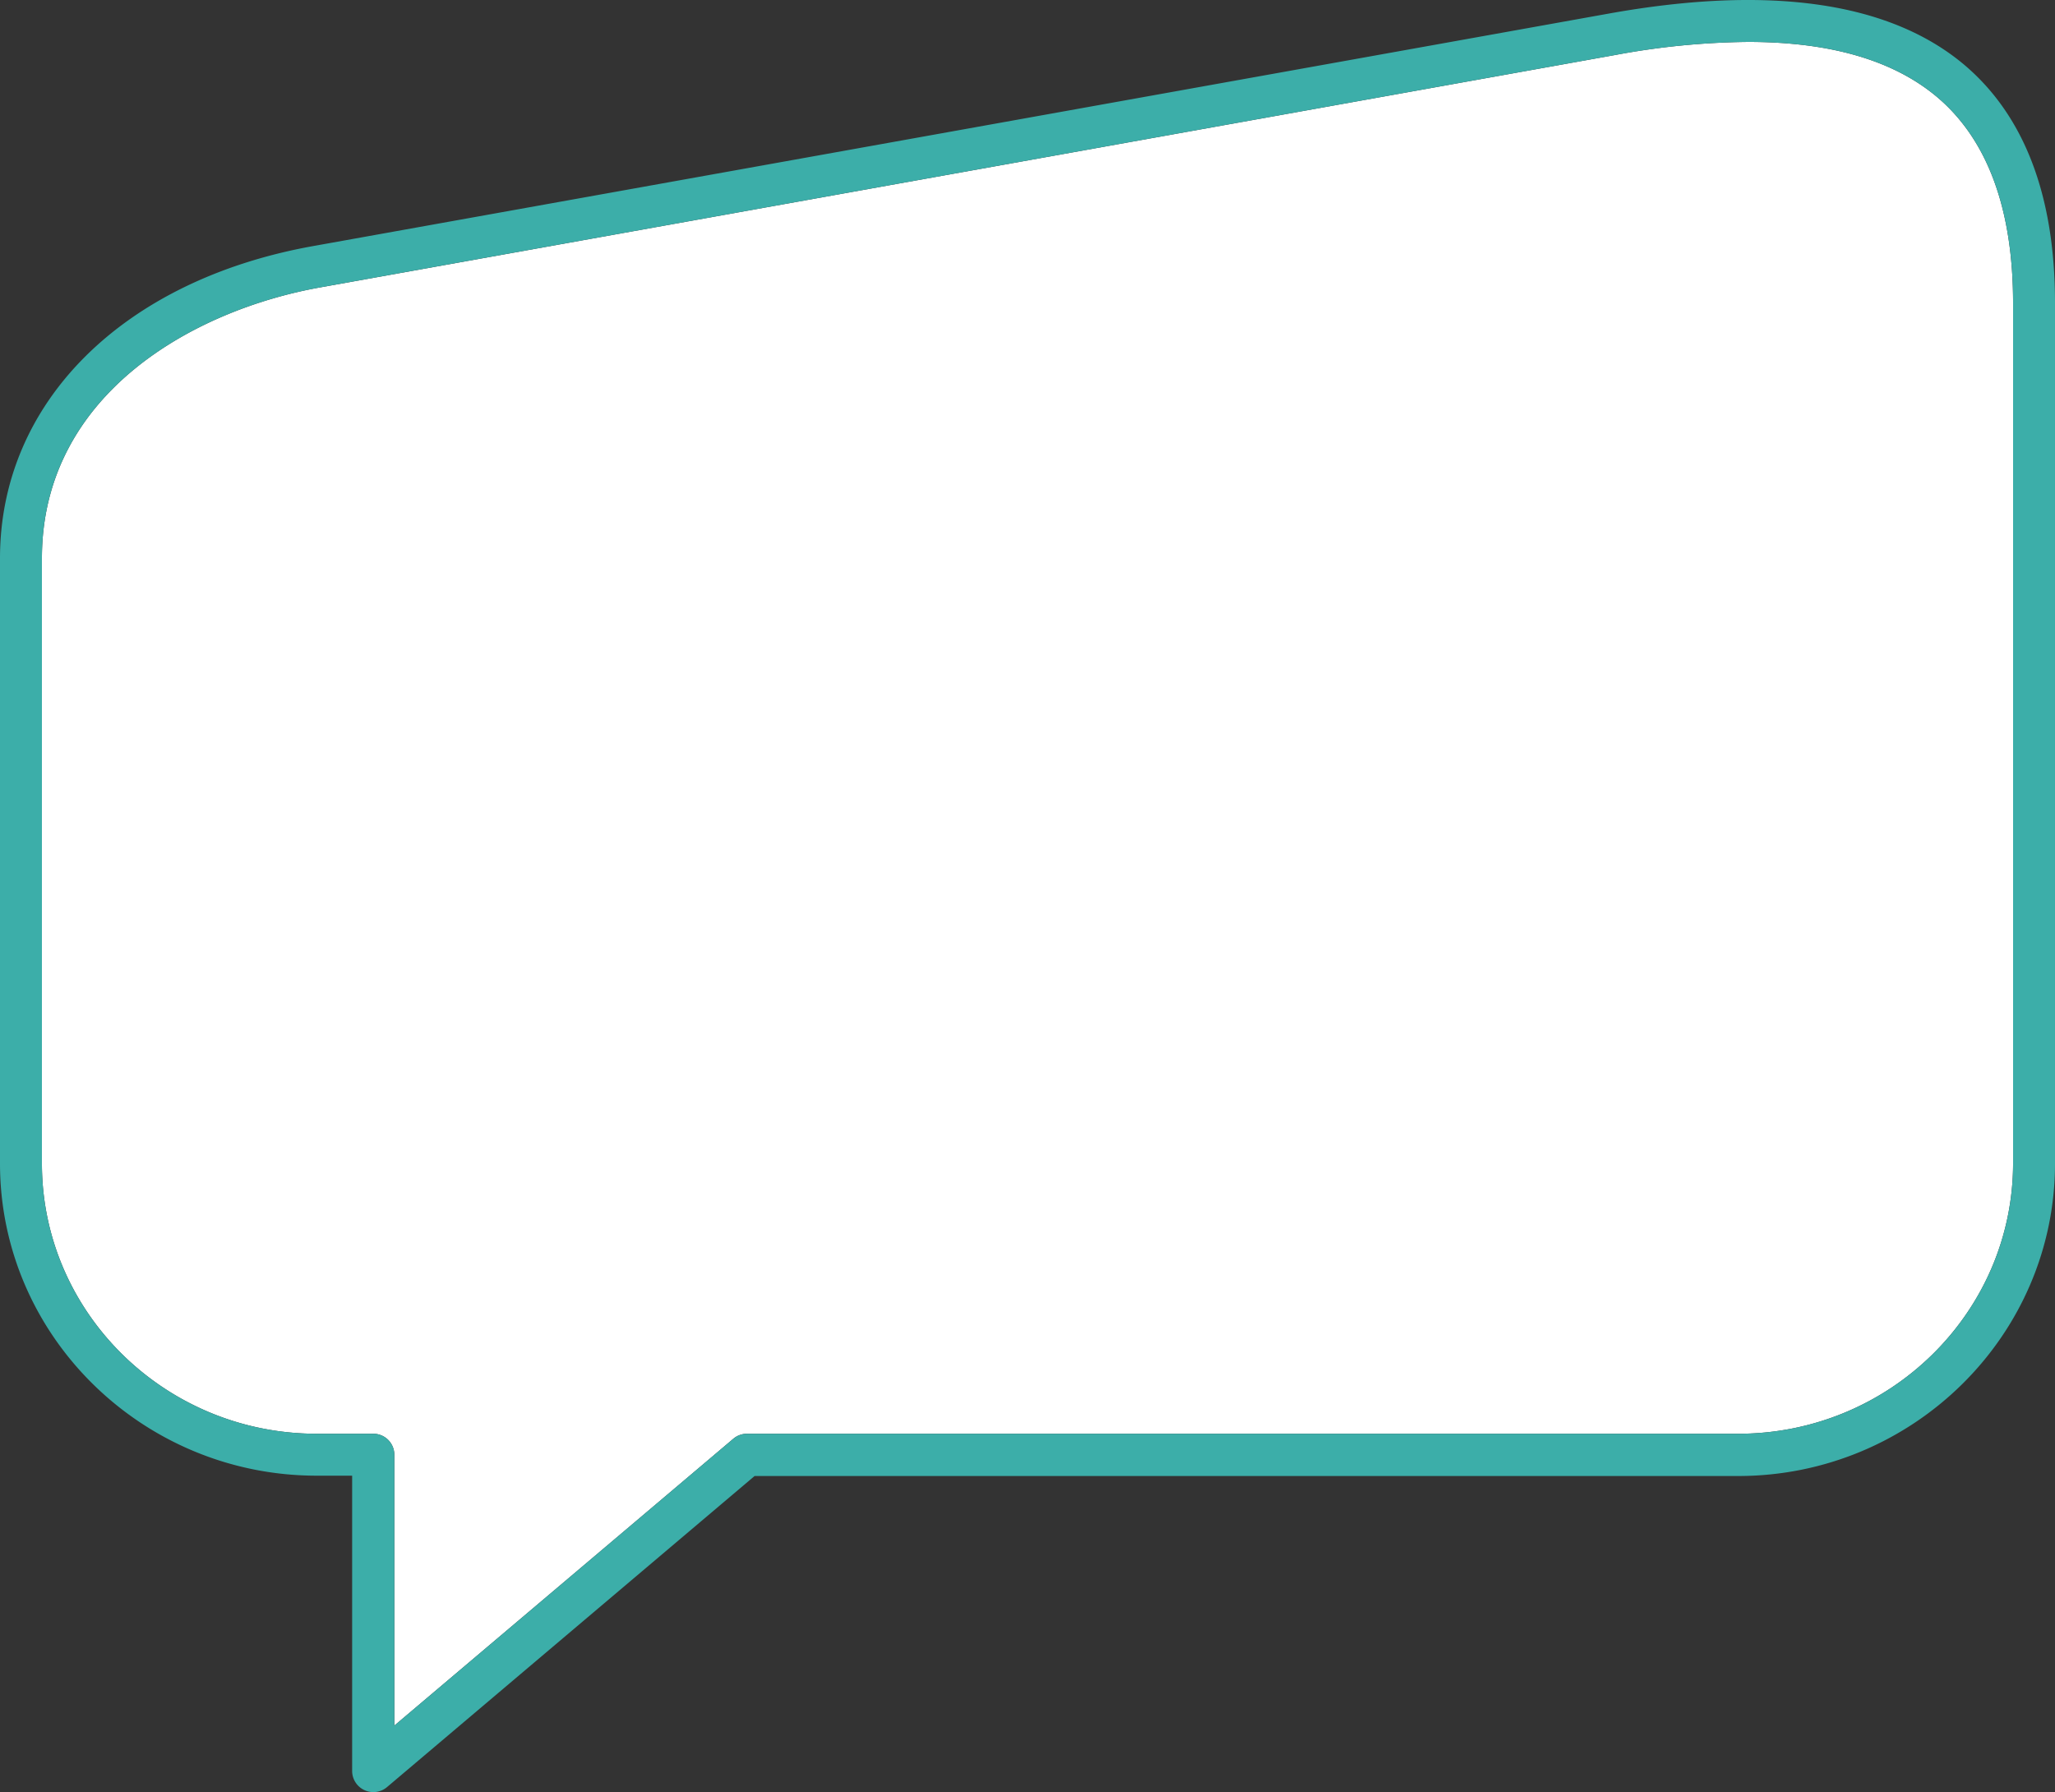
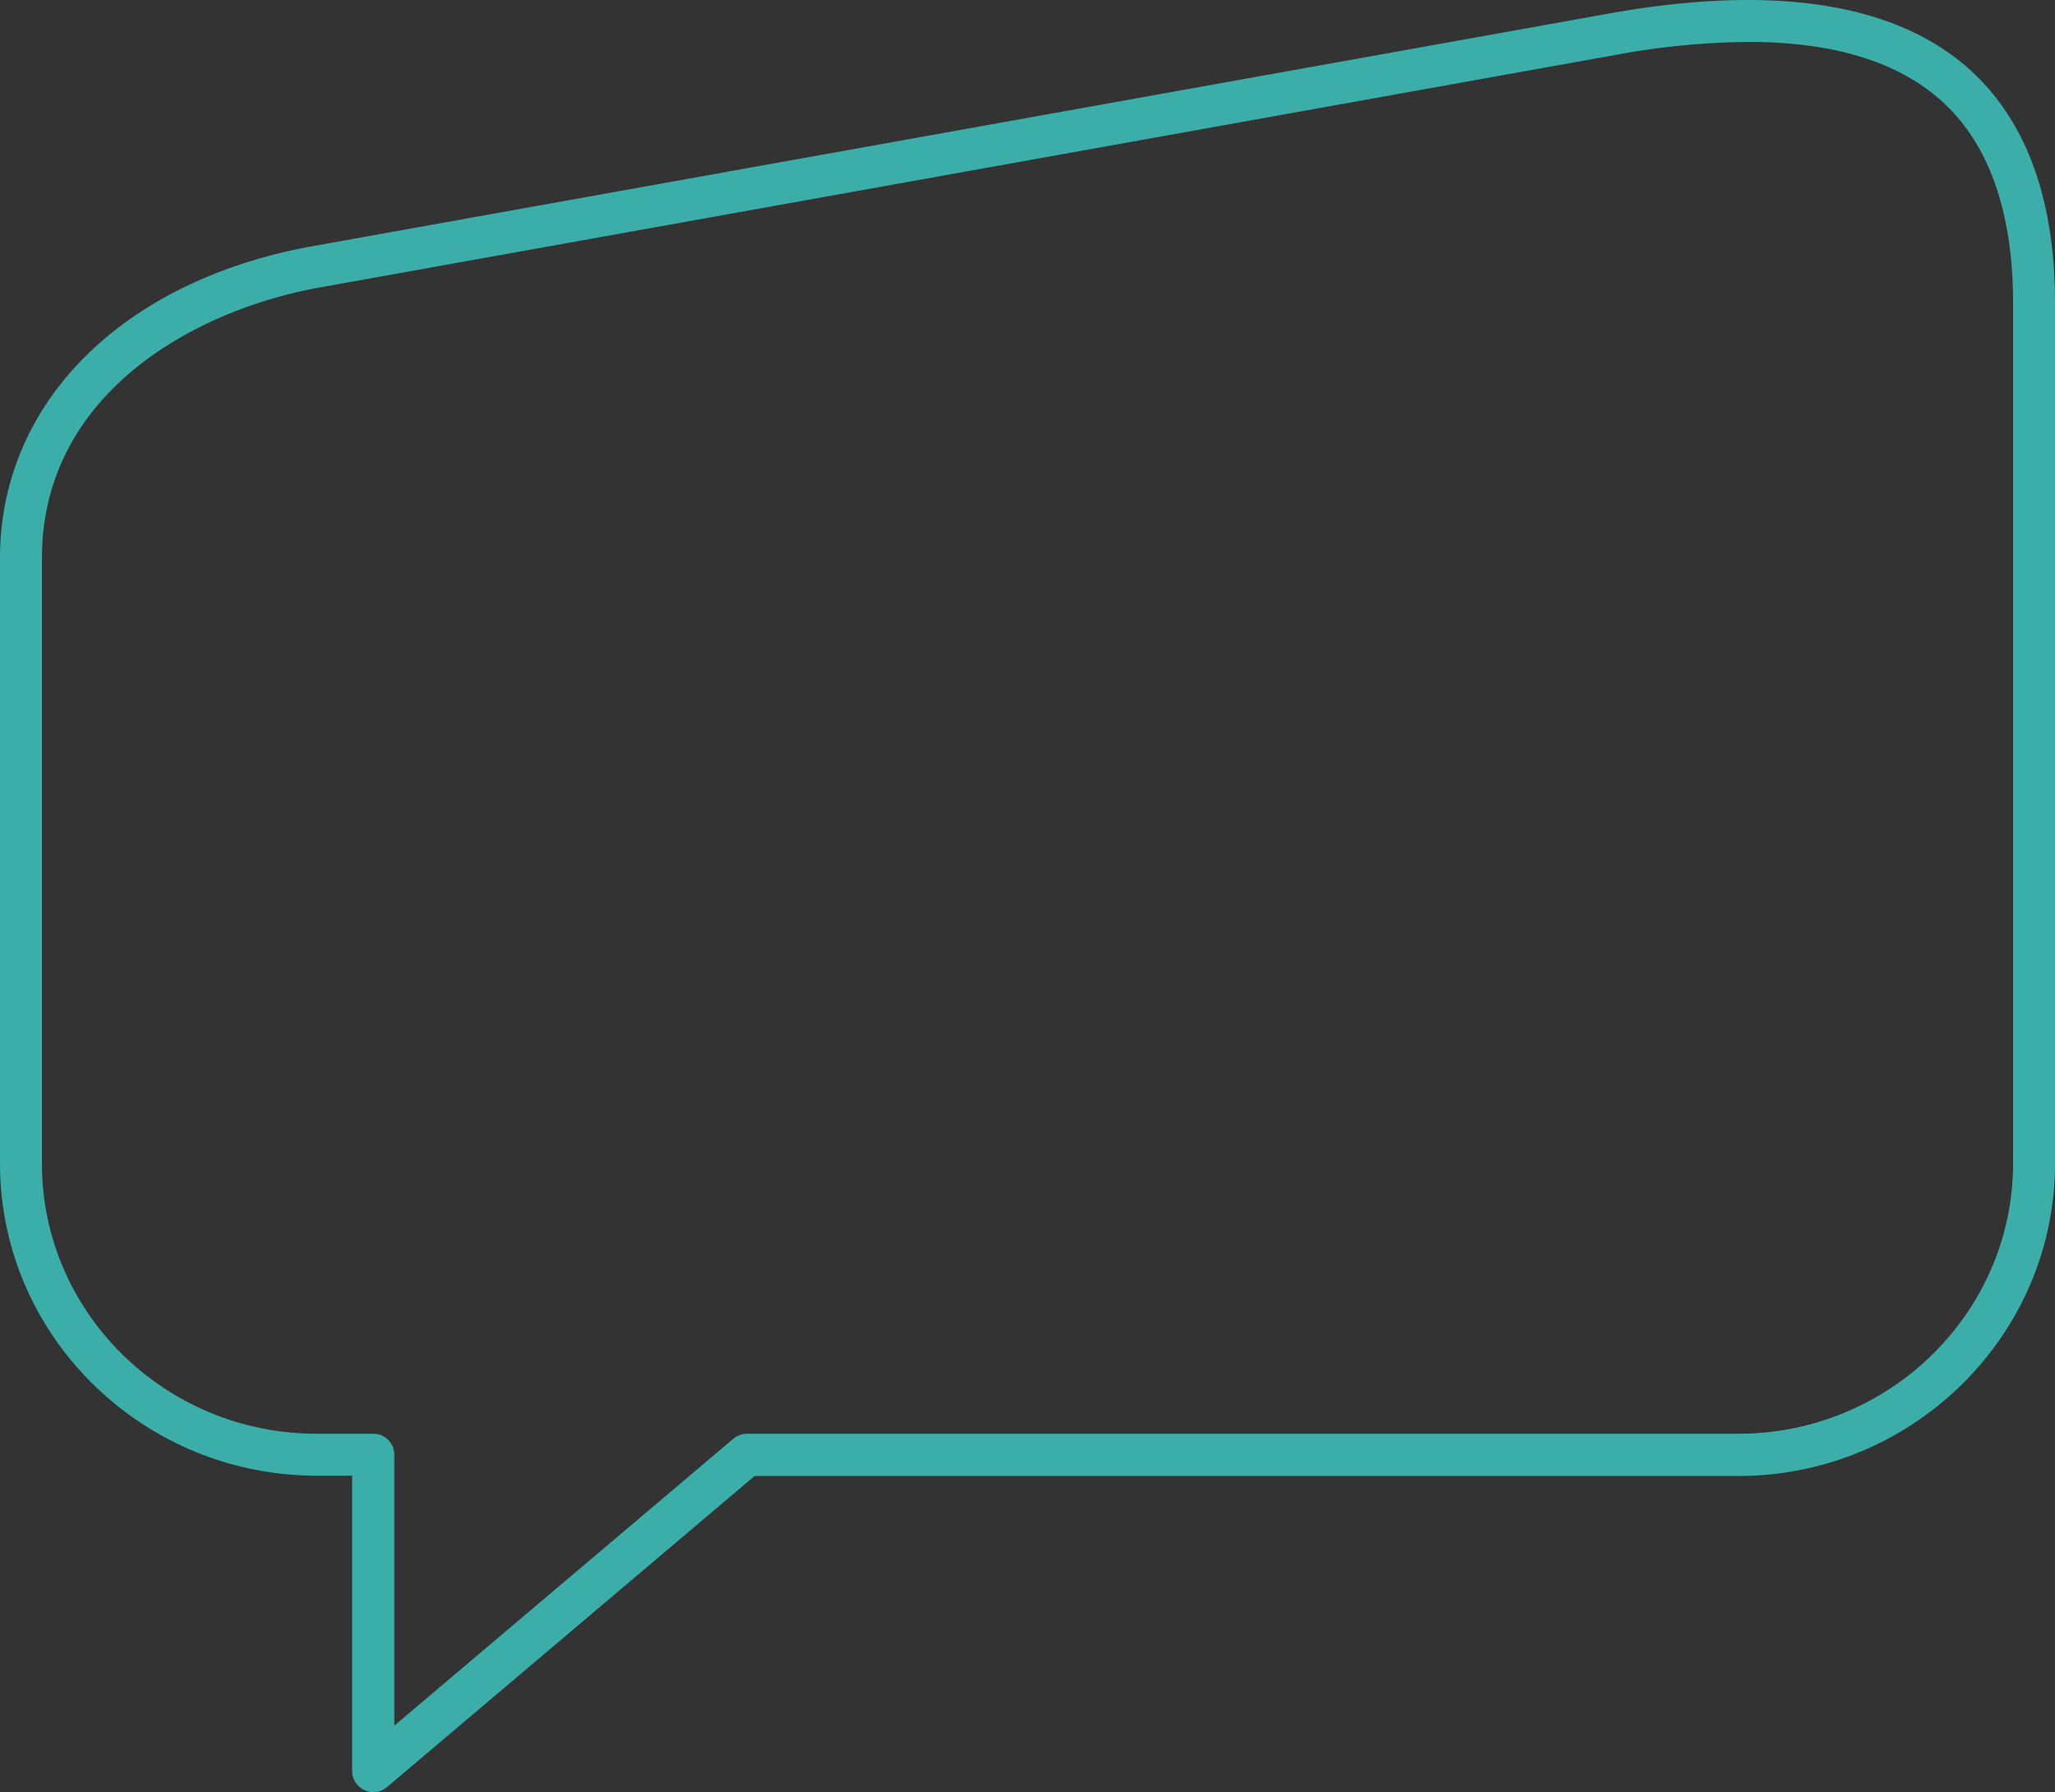
<svg xmlns="http://www.w3.org/2000/svg" viewBox="0 0 245.1 213.74" width="245.1" height="213.74">
  <rect x="0" y="0" width="245.1" height="213.74" fill="#333333" stroke="none" />
  <g id="abdf6974-047e-4b37-a43b-ba728e7e115c" data-name="Layer 2">
    <g id="aaa01336-f4b2-41e7-9a8a-db5553b75447" data-name="Layer 1">
      <g id="e8250dcc-2738-47ad-bdd0-679149b632e1" data-name="ba09bce8-81d5-4d4c-94e1-e7e5f6fa3dd1">
-         <path d="M208.52 5a90.32 90.32 0 00-15.82 1.55L38.23 34.27C22.9 37 5 47.13 5 66.58v72.19C5 156.56 19.71 171 37.78 171h6.75a2.5 2.5 0 012.5 2.5v32.31l40.44-34.22a2.52 2.52 0 011.62-.59h118.22c18.08 0 32.79-14.48 32.79-32.27V36.16c0-11.28-3.08-19.58-9.14-24.65C225.76 7.17 218.25 5 208.52 5z" fill="#fff" id="bc365b8f-bbee-4962-916f-87e7a59bf7b2" data-name="a426f6ad-80a3-481b-b59e-01ed4c7b48f9" />
-       </g>
+         </g>
      <g id="b1ffb2c7-eee8-493e-ab79-6614983381f2" data-name="ba09bce8-81d5-4d4c-94e1-e7e5f6fa3dd1">
        <path d="M44.53 213.74a2.55 2.55 0 01-1.05-.23 2.52 2.52 0 01-1.48-2.27V176h-4.22C17 176 0 159.32 0 138.77V66.58C0 48 14.66 33.42 37.34 29.35L191.82 1.63c19.18-3.45 33.43-1.41 42.34 6 7.26 6.07 10.94 15.66 10.94 28.49v102.65c0 20.55-17 37.27-37.79 37.27H90l-43.85 37.11a2.52 2.52 0 01-1.62.59zM208.52 5a90.32 90.32 0 00-15.82 1.55L38.23 34.27C22.9 37 5 47.13 5 66.58v72.19C5 156.56 19.71 171 37.78 171h6.75a2.5 2.5 0 012.5 2.5v32.31l40.44-34.22a2.52 2.52 0 011.62-.59h118.22c18.08 0 32.79-14.48 32.79-32.27V36.16c0-11.28-3.08-19.58-9.14-24.65C225.76 7.17 218.25 5 208.52 5z" fill="#3caea9" id="b8f308af-ff20-43eb-a257-2fca5cf35f42" data-name="a426f6ad-80a3-481b-b59e-01ed4c7b48f9" />
      </g>
    </g>
  </g>
</svg>